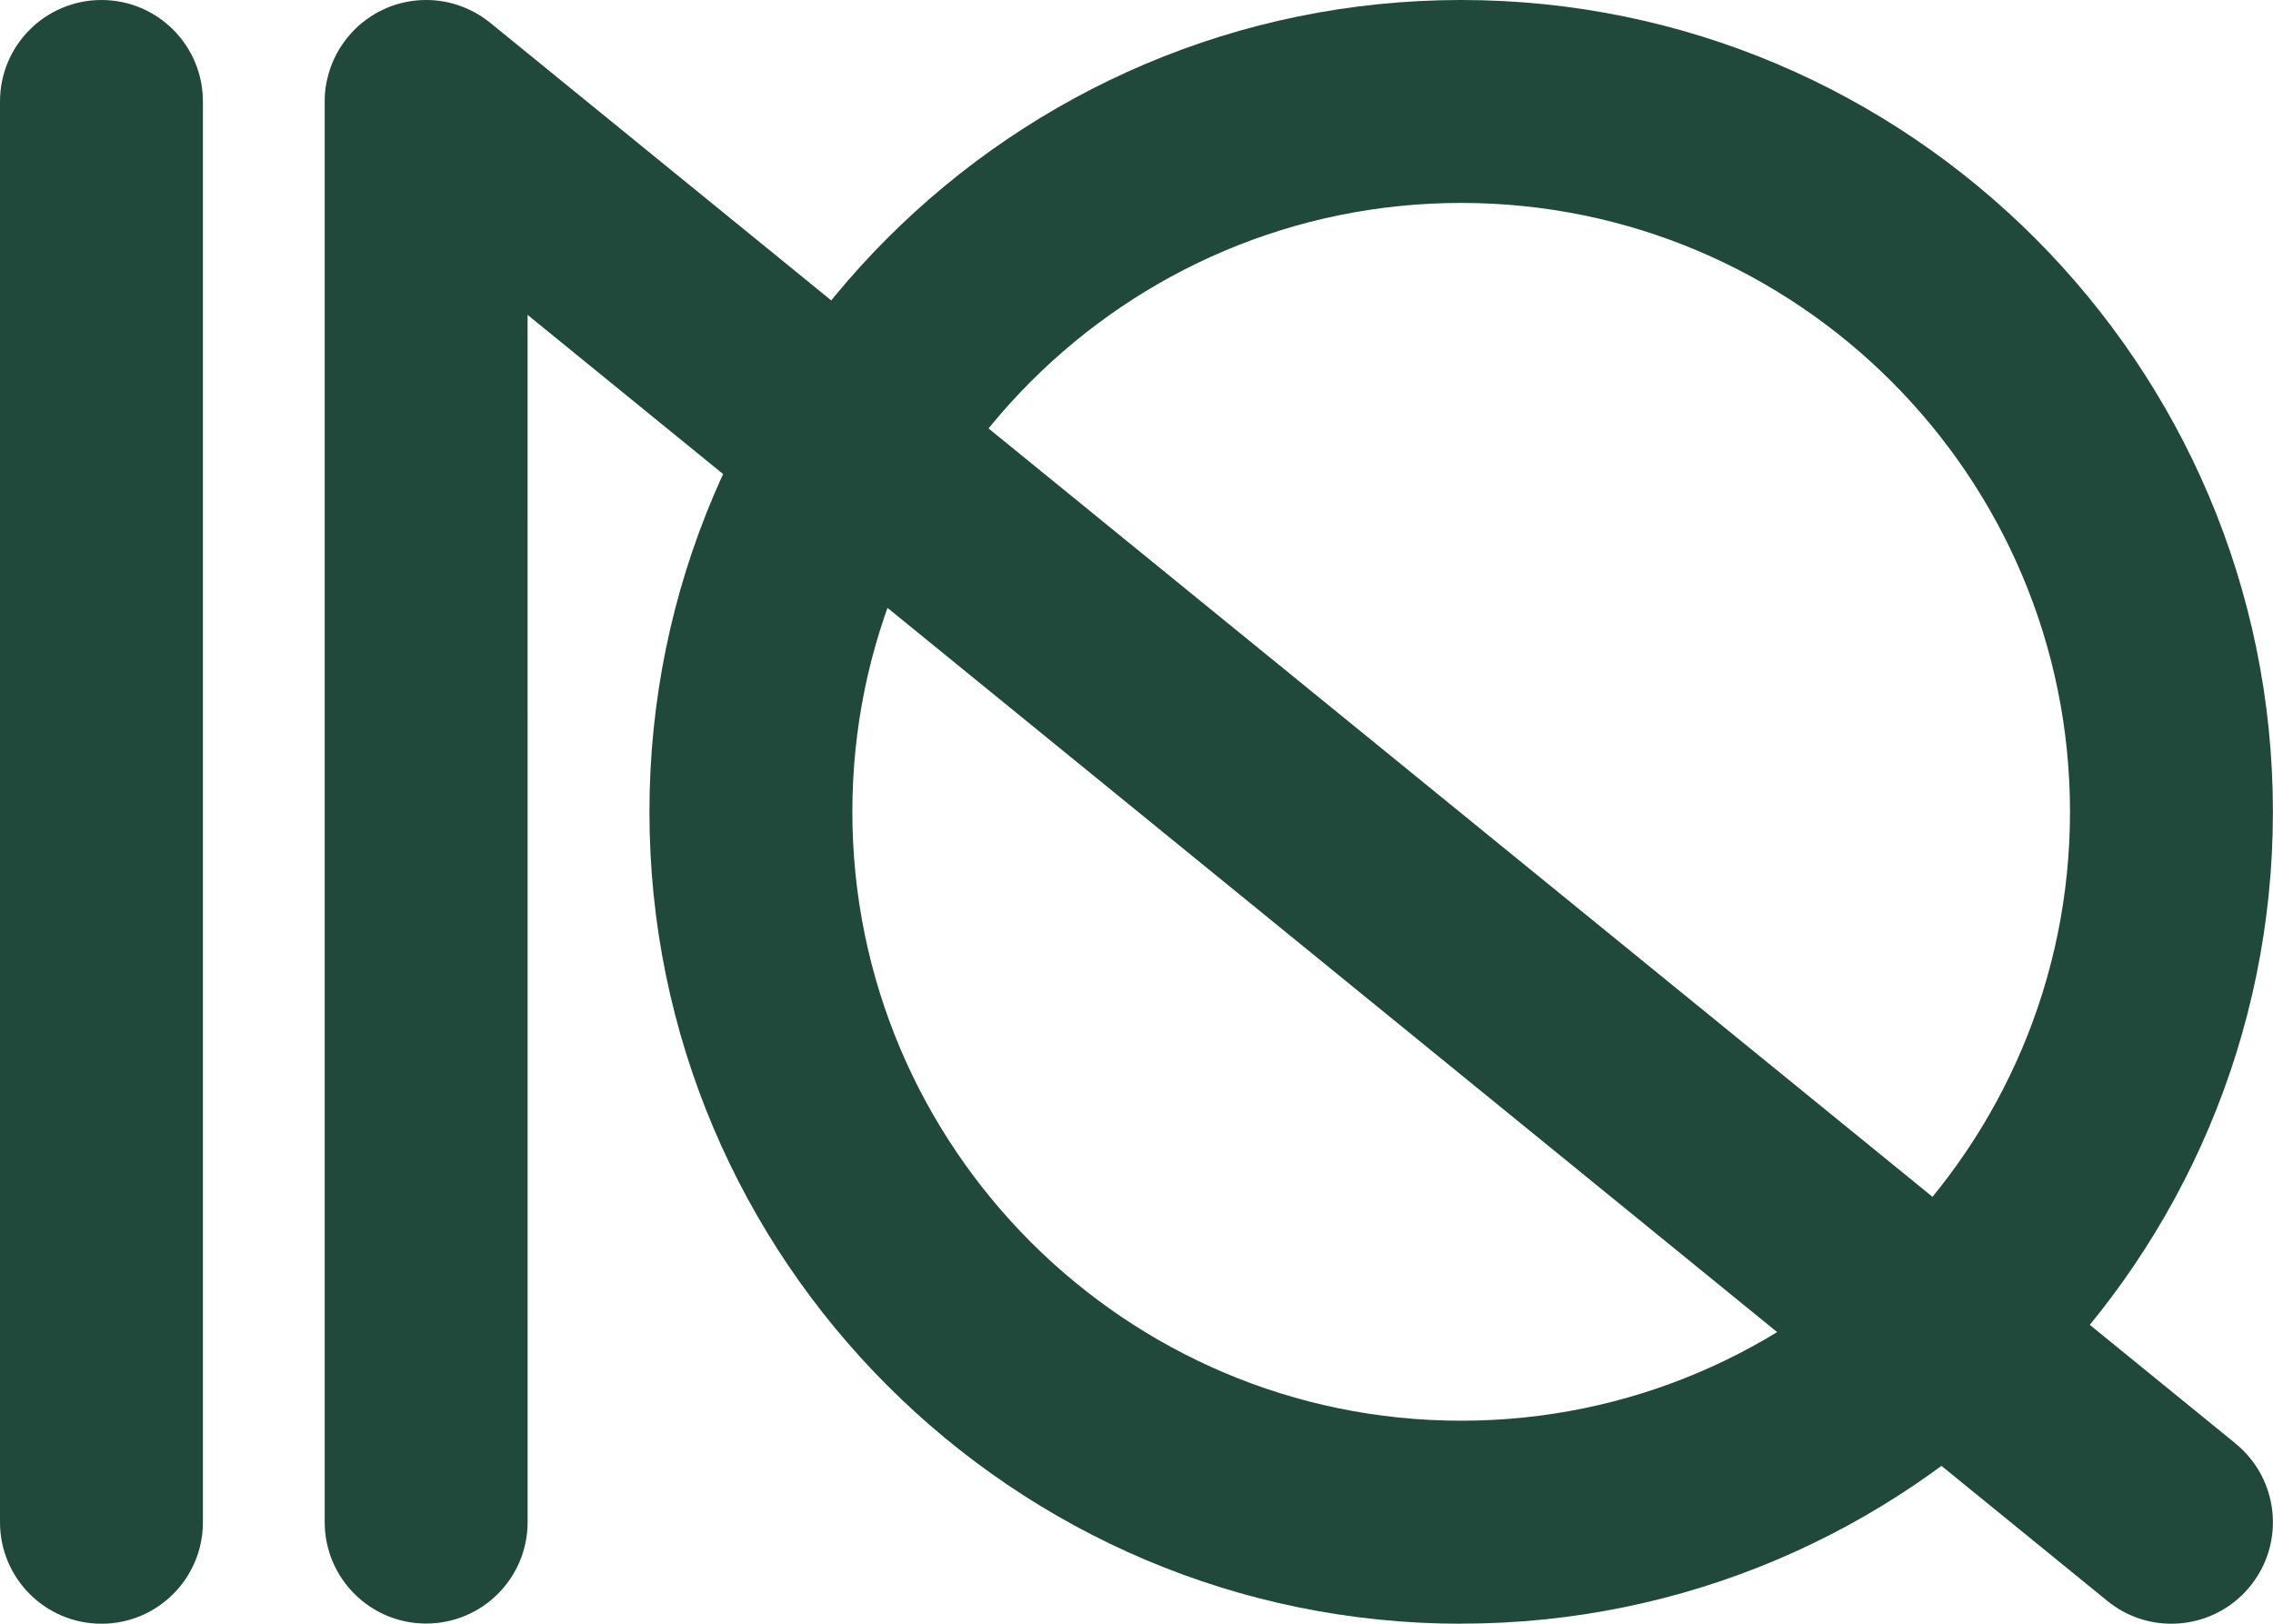
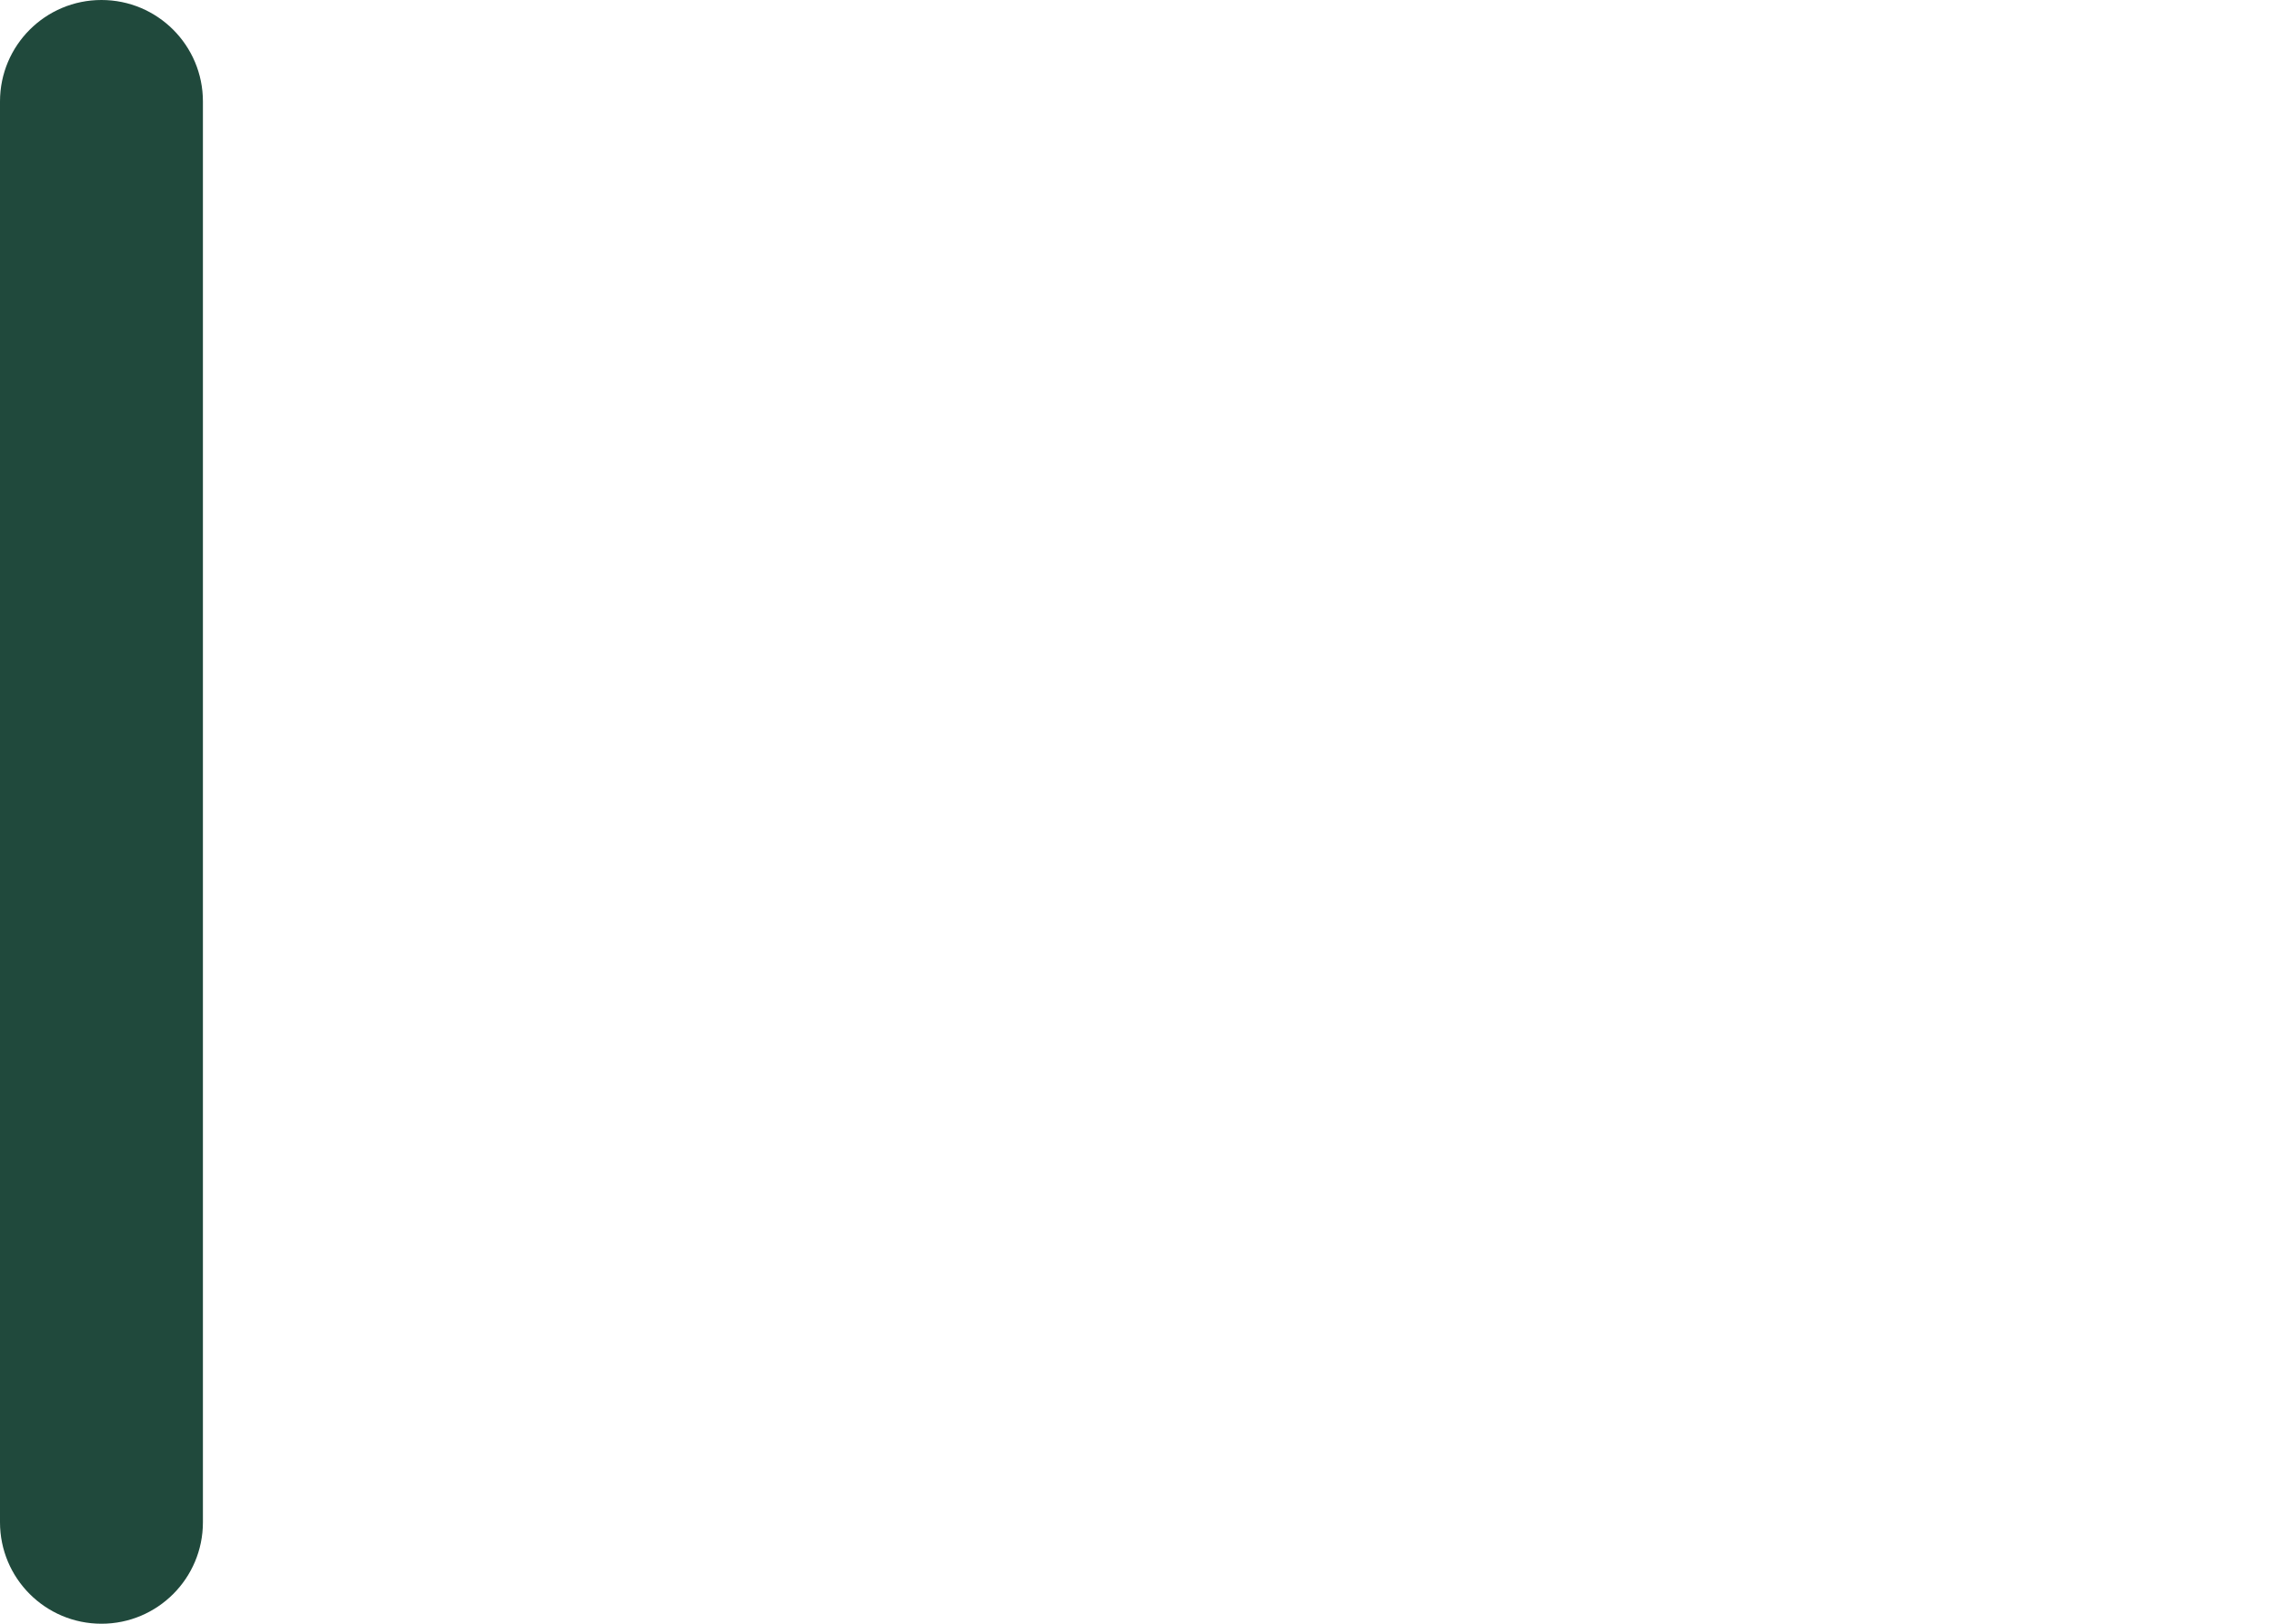
<svg xmlns="http://www.w3.org/2000/svg" id="uuid-486d0c48-cb29-4c3e-8cb3-f5d416c79743" data-name="Ebene 2" viewBox="0 0 266.38 190.27">
  <defs>
    <style>
      .uuid-52b01b4b-d770-48e1-b257-59f84b9da41a {
        fill: #20493c;
        stroke-width: 0px;
      }
    </style>
  </defs>
  <g id="uuid-31ddd63b-e24f-4567-931b-b8c51a821239" data-name="Ebene 1">
    <path class="uuid-52b01b4b-d770-48e1-b257-59f84b9da41a" d="M11.89,190.27c-6.57,0-11.89-5.32-11.89-11.89V11.89C0,5.32,5.32,0,11.89,0s11.89,5.32,11.89,11.89v166.49c0,6.57-5.32,11.89-11.89,11.89Z" />
-     <path class="uuid-52b01b4b-d770-48e1-b257-59f84b9da41a" d="M171.24,190.27c-52.46,0-95.13-42.68-95.13-95.13S118.78,0,171.24,0s95.13,42.68,95.13,95.13-42.68,95.13-95.13,95.13ZM171.24,23.78c-39.34,0-71.35,32.01-71.35,71.35s32.01,71.35,71.35,71.35,71.35-32.01,71.35-71.35S210.58,23.78,171.24,23.78Z" />
-     <path class="uuid-52b01b4b-d770-48e1-b257-59f84b9da41a" d="M261.99,169.15L57.51,2.72s0,0,0,0l-.06-.05s-.02-.01-.03-.02c-.3-.24-.6-.47-.92-.68-.03-.02-.05-.03-.08-.05-.3-.2-.62-.38-.94-.55-.04-.02-.07-.04-.11-.05-.31-.16-.63-.31-.95-.44-.04-.02-.08-.03-.12-.05-.32-.13-.64-.24-.98-.34-.04-.01-.08-.02-.13-.04-.33-.09-.66-.17-1-.24-.04,0-.09-.02-.13-.02-.33-.06-.67-.11-1.01-.14-.04,0-.09,0-.13-.01-.32-.03-.65-.04-.98-.04-.02,0-.03,0-.05,0-.03,0-.05,0-.08,0-1.55.02-3.02.33-4.37.88-.01,0-.03.01-.04.02-.33.14-.65.29-.96.45-.03.02-.07.03-.1.05-.3.16-.59.33-.87.52-.05.03-.09.06-.14.09-.28.19-.55.39-.82.6-.04.03-.08.06-.12.09-.29.24-.56.49-.82.75-.02.02-.03.03-.05.05-.27.28-.54.57-.78.87,0,0,0,0-.01.01,0,0-.01.02-.02.03-.24.3-.47.6-.68.92-.02.03-.03.05-.05.08-.2.3-.38.61-.55.93-.02.04-.04.07-.06.11-.16.31-.3.62-.44.95-.02.04-.03.08-.05.13-.12.32-.24.64-.33.97-.01.04-.03.09-.04.13-.09.32-.17.65-.24.99,0,.05-.02.09-.03.14-.06.33-.11.66-.14,1,0,.05,0,.1-.01.14-.03.32-.04.65-.04.98v.07h0v166.41c0,6.57,5.32,11.89,11.89,11.89s11.89-5.32,11.89-11.89V36.9l185.14,150.7c2.21,1.8,4.86,2.67,7.5,2.67,3.45,0,6.88-1.5,9.23-4.39,4.15-5.09,3.38-12.58-1.72-16.73Z" />
  </g>
</svg>